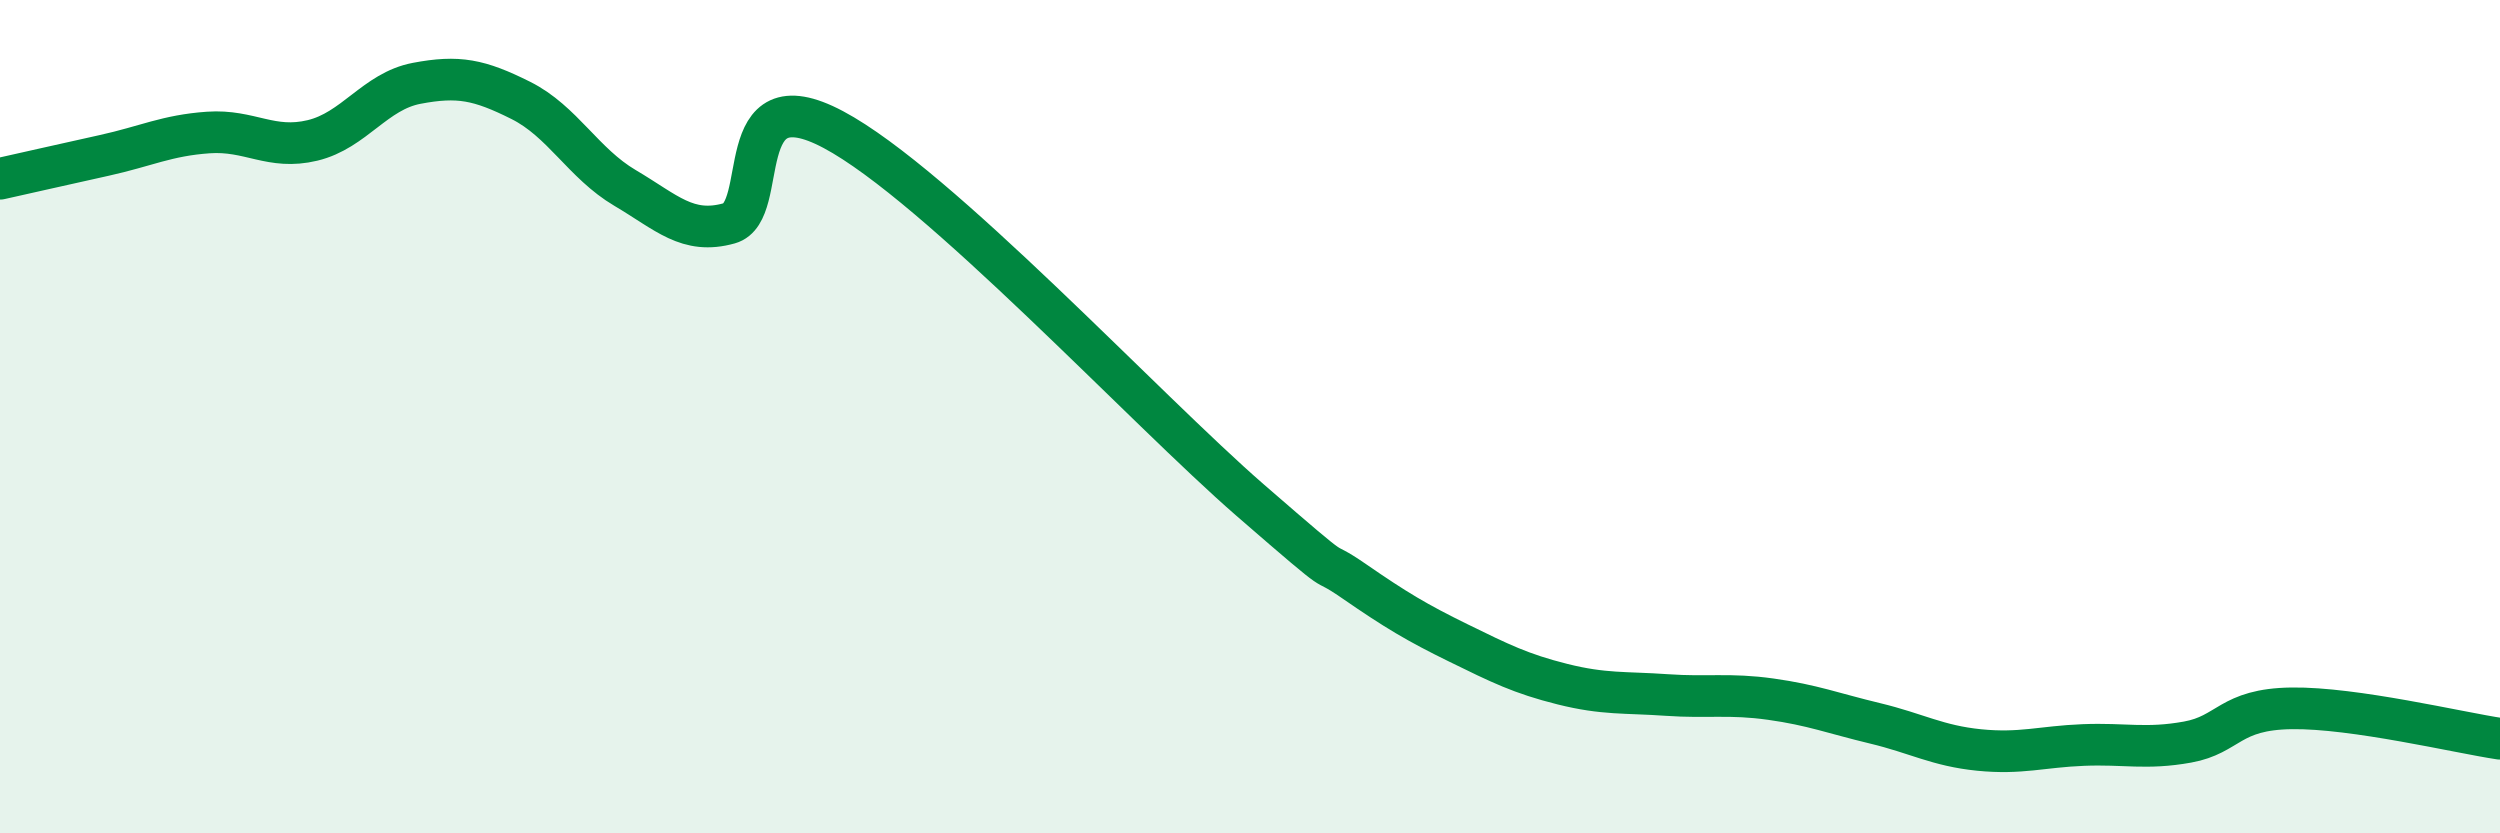
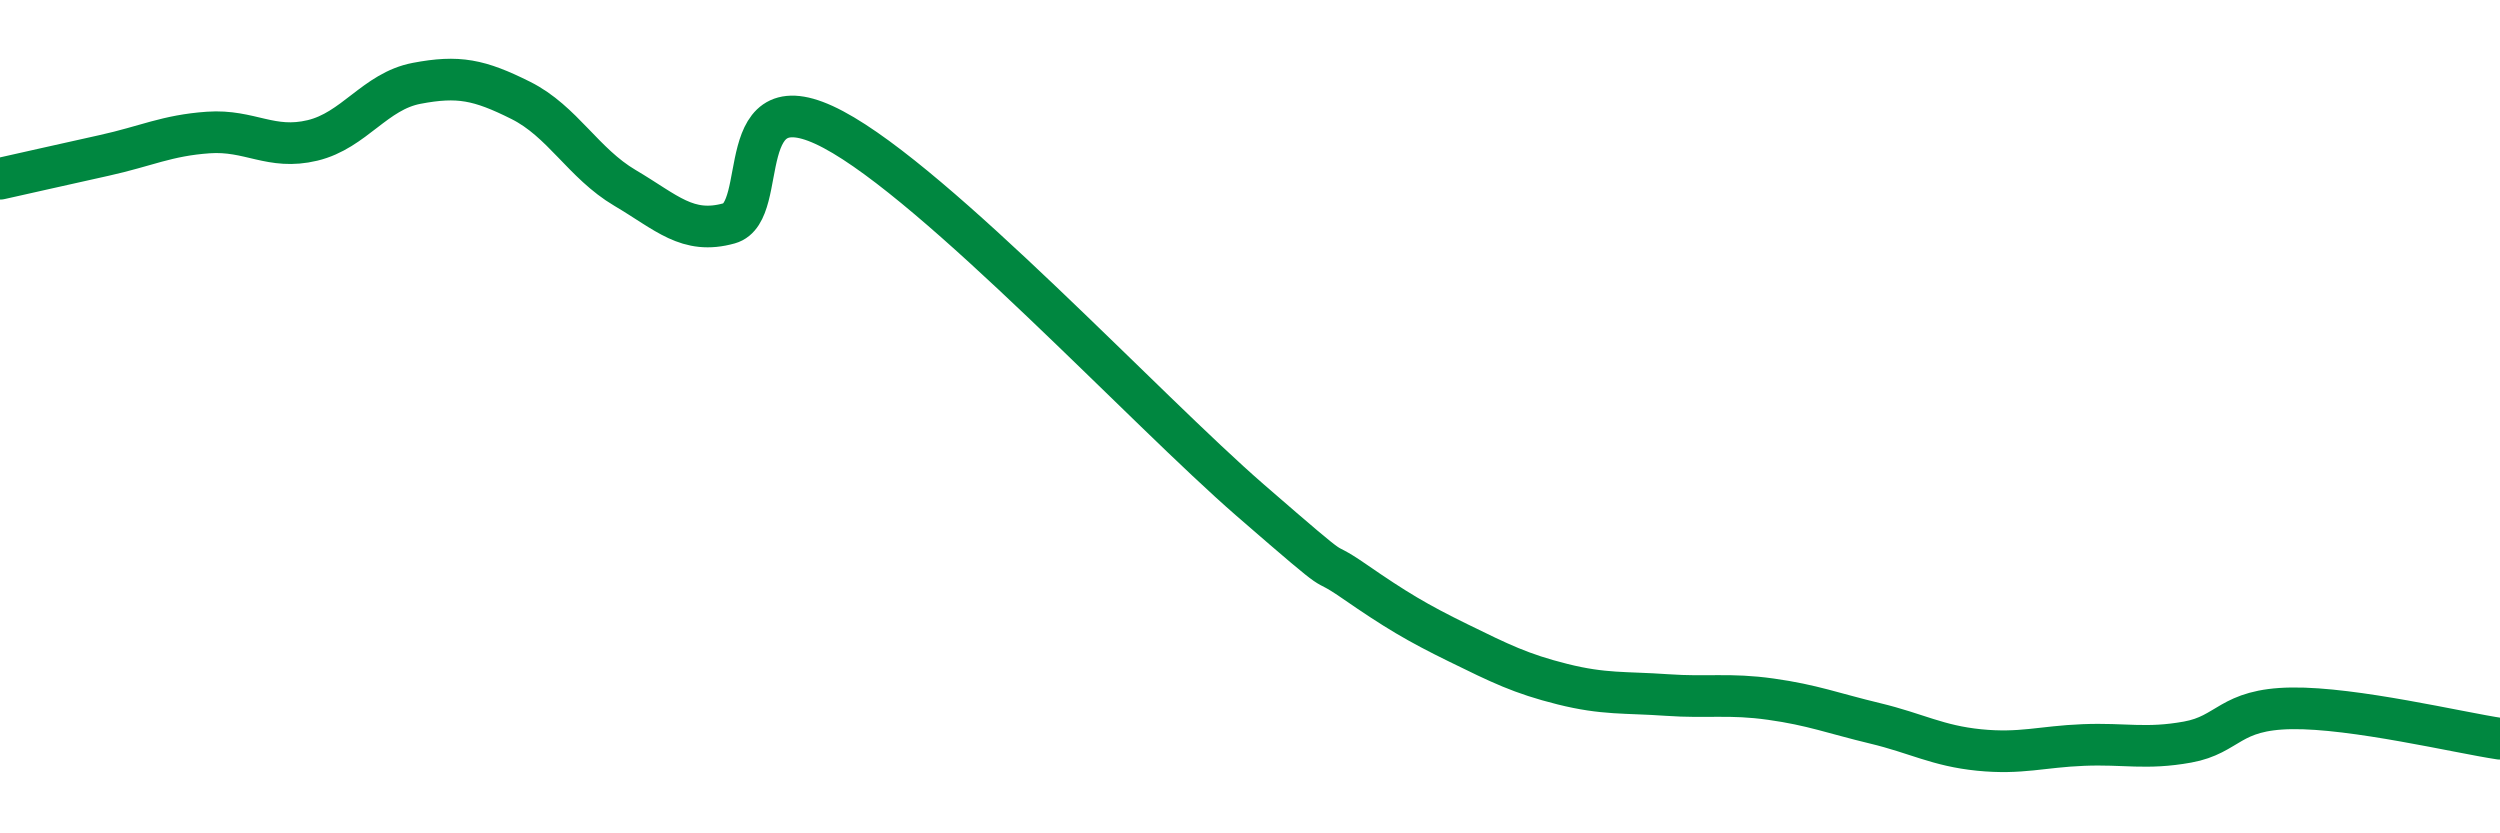
<svg xmlns="http://www.w3.org/2000/svg" width="60" height="20" viewBox="0 0 60 20">
-   <path d="M 0,4.29 C 0.5,4.18 1.5,3.95 2.5,3.73 C 3.5,3.51 4,3.25 5,3.18 C 6,3.11 6.5,3.61 7.5,3.37 C 8.5,3.13 9,2.19 10,2 C 11,1.81 11.5,1.91 12.5,2.41 C 13.5,2.91 14,3.92 15,4.51 C 16,5.1 16.5,5.64 17.5,5.36 C 18.5,5.08 17.5,1.78 20,3.11 C 22.5,4.44 27.5,9.83 30,12 C 32.5,14.17 31.5,13.26 32.5,13.95 C 33.5,14.64 34,14.94 35,15.43 C 36,15.92 36.5,16.17 37.5,16.42 C 38.5,16.67 39,16.61 40,16.68 C 41,16.75 41.5,16.64 42.5,16.78 C 43.5,16.92 44,17.12 45,17.36 C 46,17.6 46.5,17.9 47.5,18 C 48.5,18.1 49,17.92 50,17.88 C 51,17.84 51.5,17.99 52.5,17.81 C 53.5,17.63 53.5,17.02 55,17 C 56.5,16.98 59,17.58 60,17.73L60 20L0 20Z" fill="#008740" opacity="0.1" stroke-linecap="round" stroke-linejoin="round" />
  <path d="M 0,4.29 C 0.5,4.18 1.5,3.95 2.5,3.73 C 3.5,3.51 4,3.25 5,3.18 C 6,3.11 6.5,3.61 7.5,3.37 C 8.5,3.13 9,2.19 10,2 C 11,1.81 11.5,1.91 12.5,2.41 C 13.5,2.91 14,3.92 15,4.51 C 16,5.1 16.5,5.64 17.5,5.36 C 18.5,5.08 17.5,1.78 20,3.11 C 22.5,4.44 27.5,9.83 30,12 C 32.5,14.17 31.5,13.26 32.5,13.95 C 33.5,14.64 34,14.94 35,15.43 C 36,15.92 36.5,16.17 37.5,16.42 C 38.5,16.67 39,16.61 40,16.68 C 41,16.75 41.5,16.64 42.5,16.78 C 43.5,16.92 44,17.12 45,17.36 C 46,17.6 46.5,17.9 47.5,18 C 48.5,18.1 49,17.92 50,17.88 C 51,17.84 51.5,17.99 52.5,17.81 C 53.5,17.63 53.5,17.02 55,17 C 56.5,16.98 59,17.58 60,17.73" stroke="#008740" stroke-width="1" fill="none" stroke-linecap="round" stroke-linejoin="round" />
</svg>